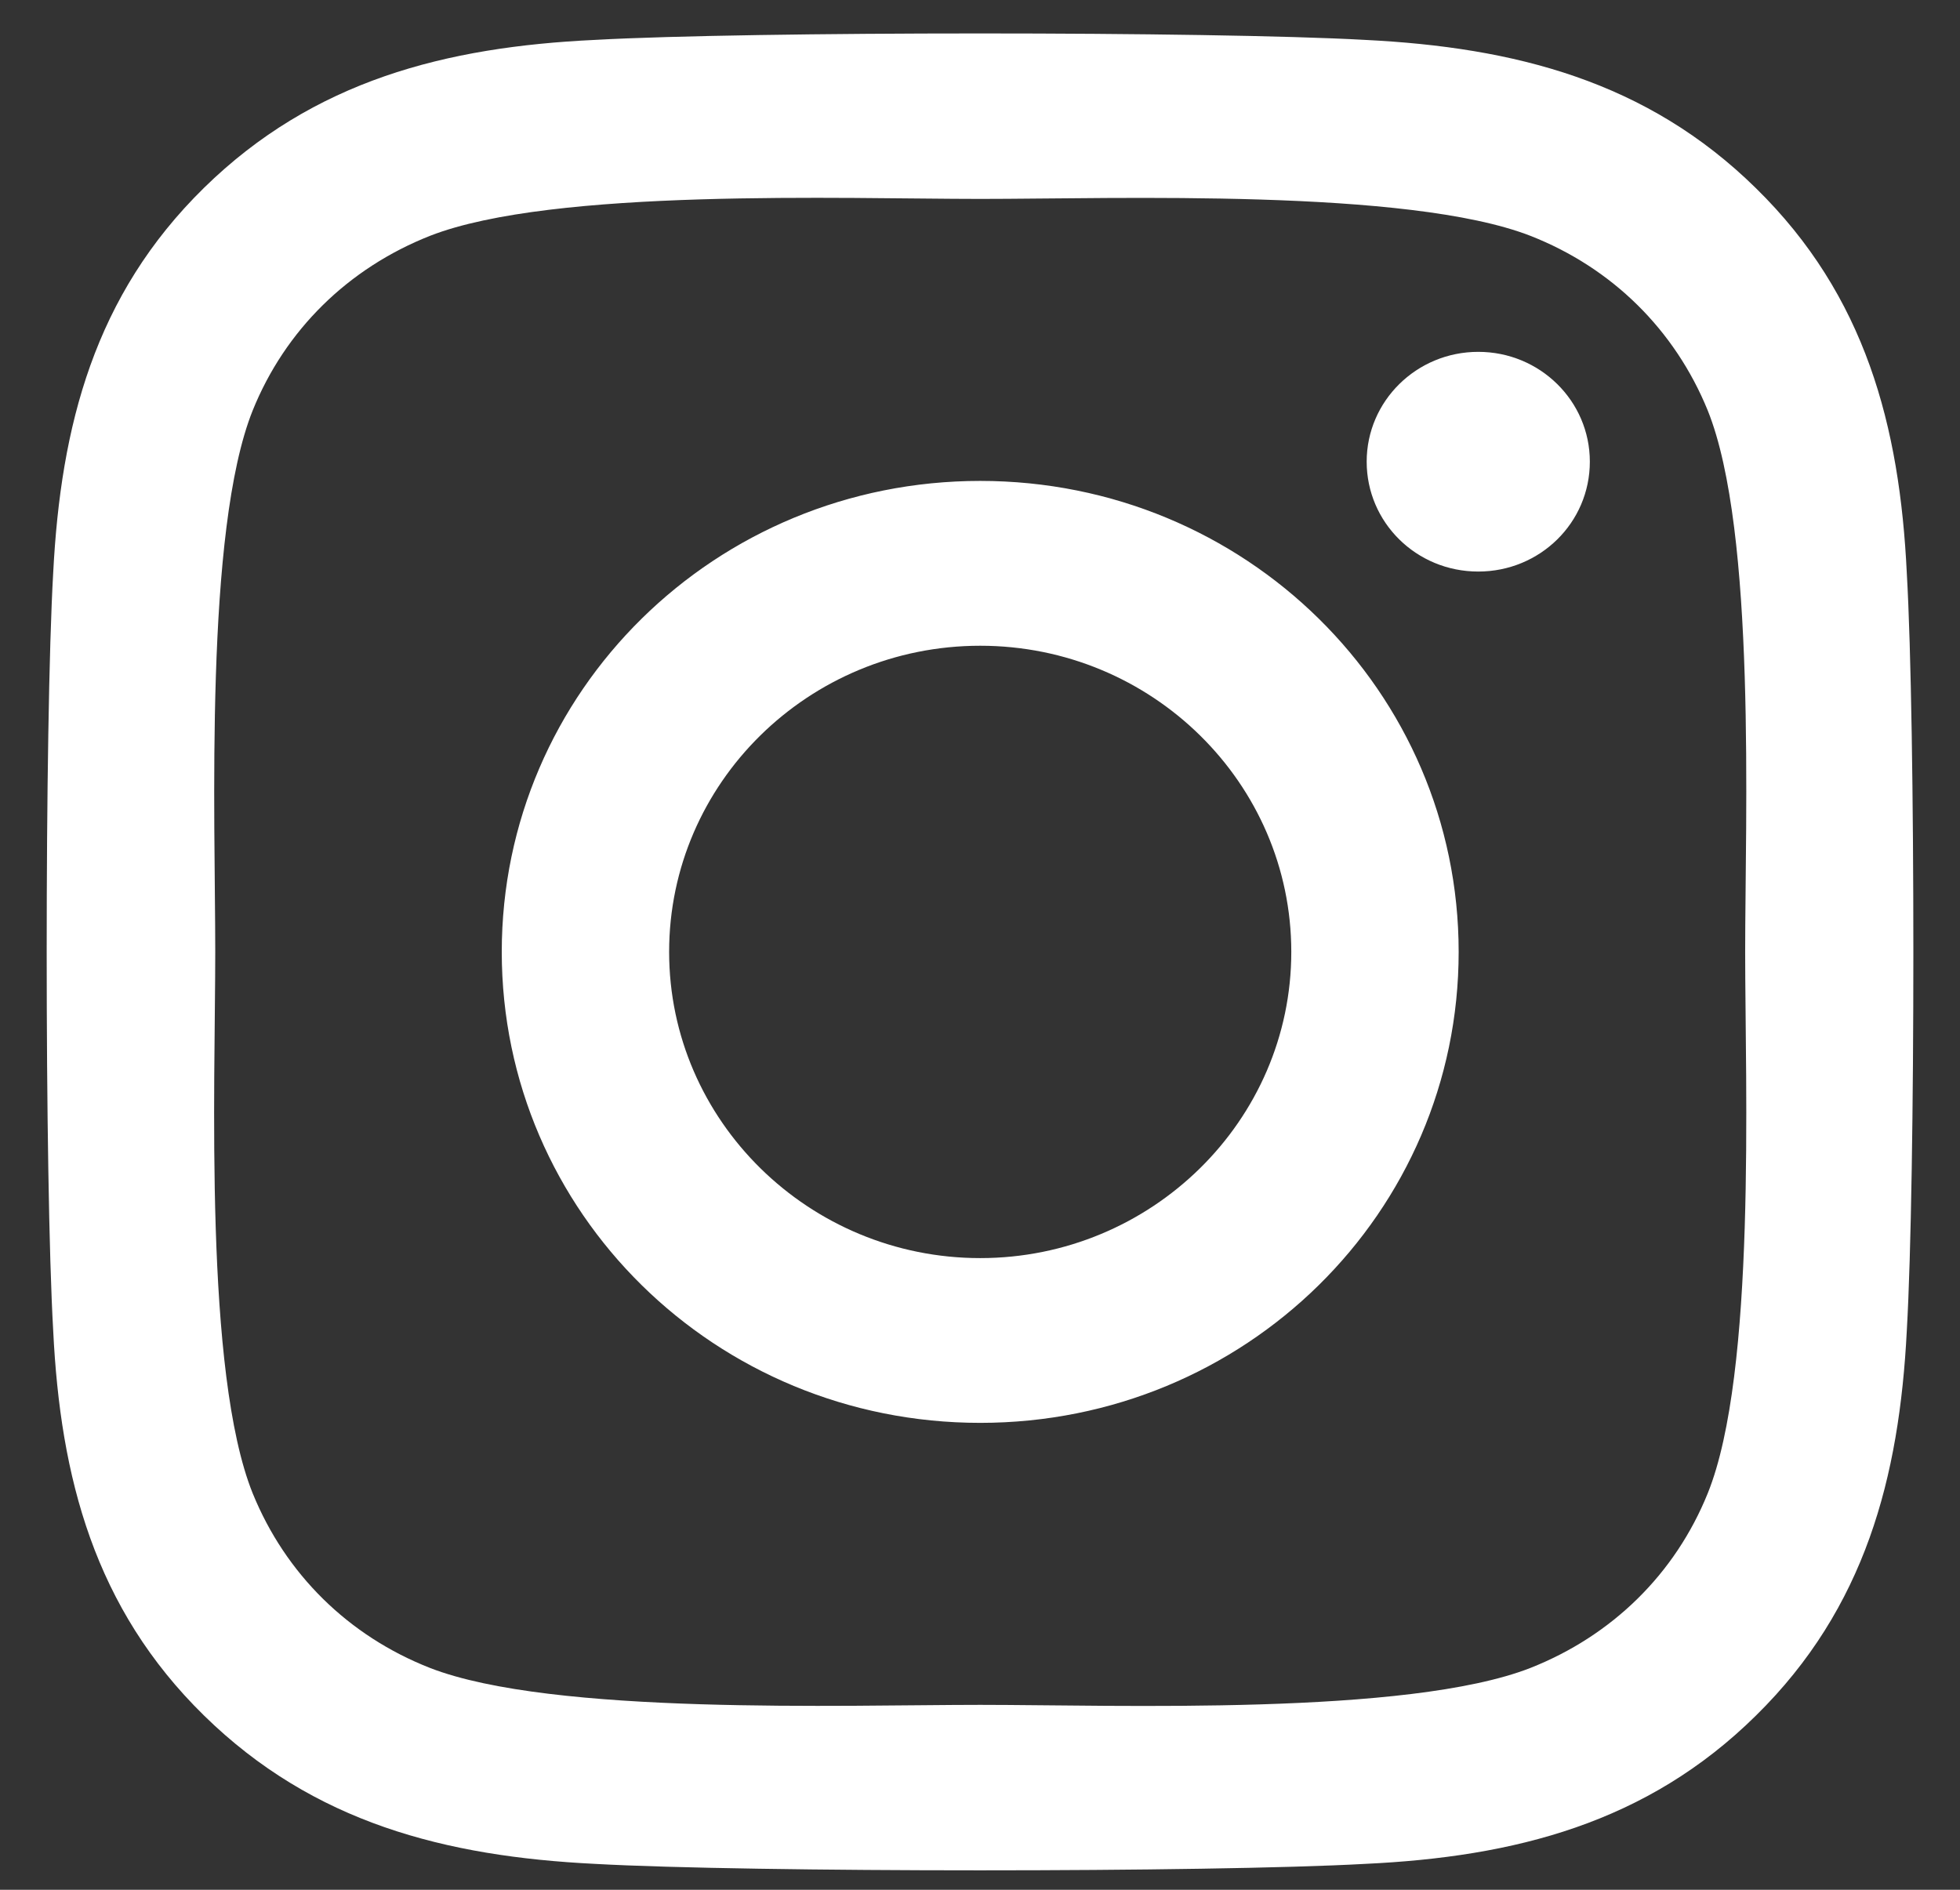
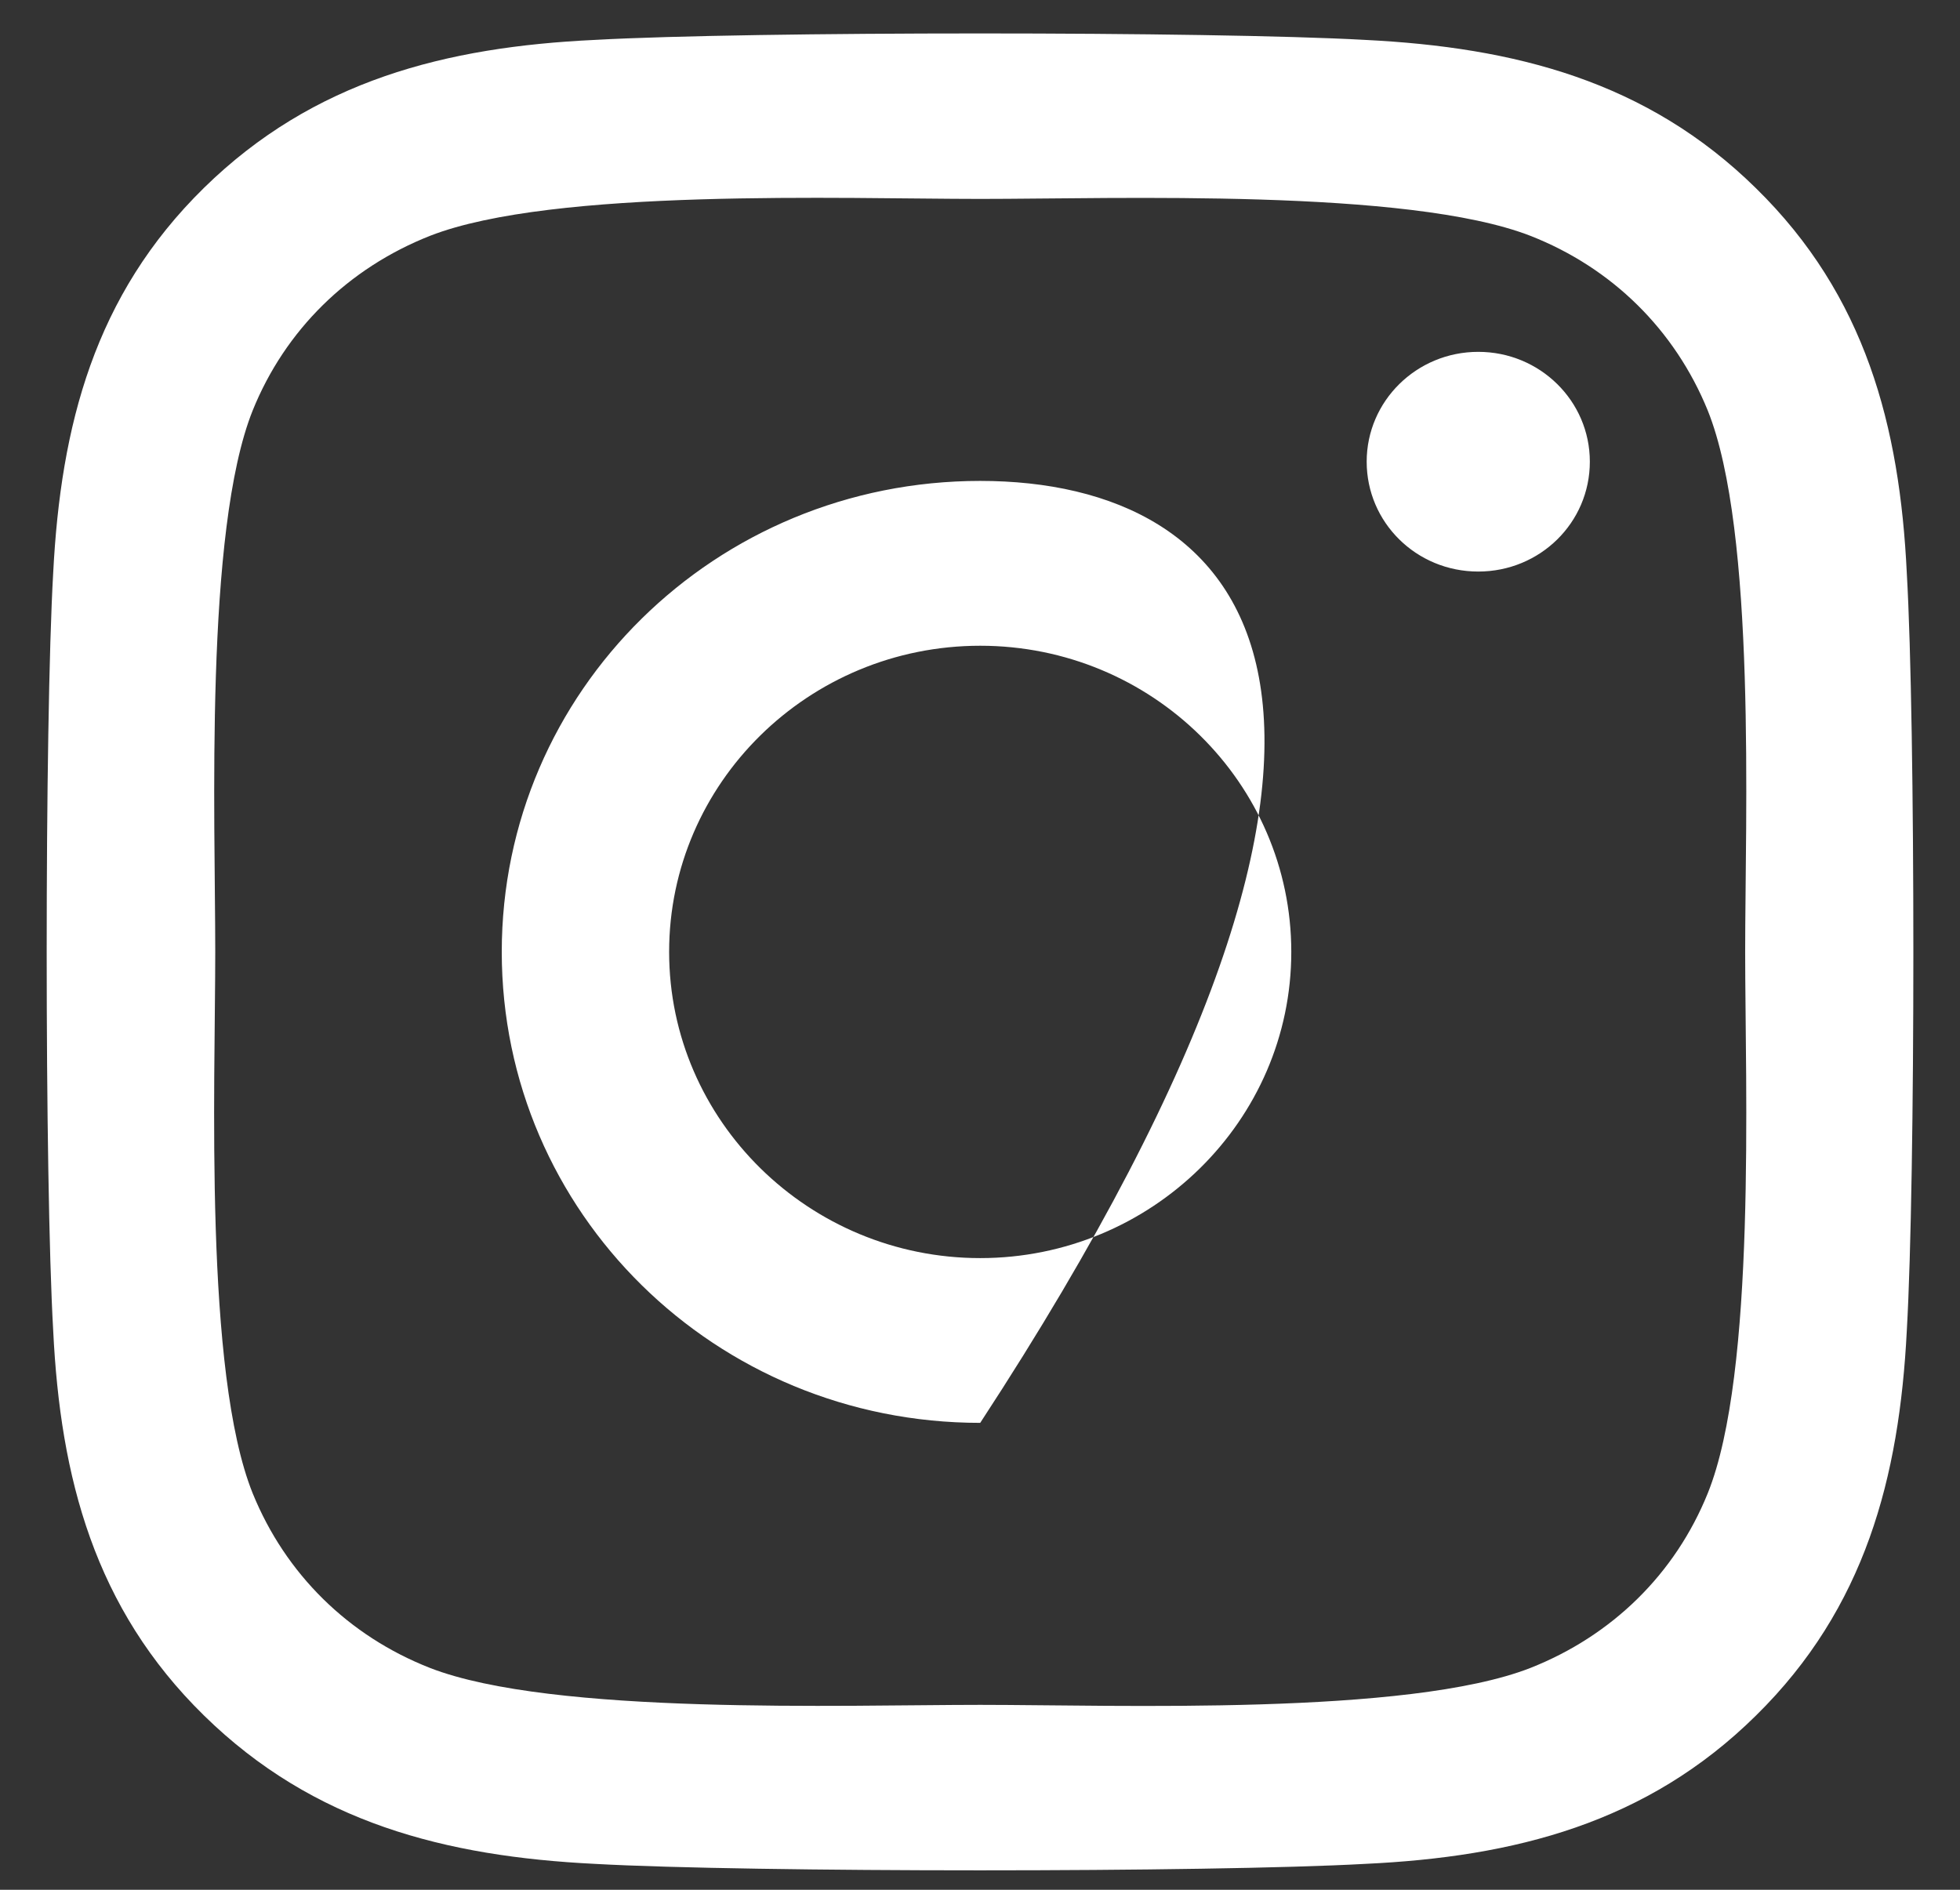
<svg xmlns="http://www.w3.org/2000/svg" width="28" height="27" viewBox="0 0 28 27" fill="none">
  <rect x="0" y="0" width="28" height="27" fill="#333333" stroke="none" />
-   <path d="M14.003 6.871C10.22 6.871 7.168 9.876 7.168 13.6C7.168 17.325 10.22 20.329 14.003 20.329C17.787 20.329 20.838 17.325 20.838 13.6C20.838 9.876 17.787 6.871 14.003 6.871ZM14.003 17.975C11.558 17.975 9.559 16.013 9.559 13.6C9.559 11.187 11.552 9.226 14.003 9.226C16.454 9.226 18.447 11.187 18.447 13.6C18.447 16.013 16.448 17.975 14.003 17.975ZM22.712 6.596C22.712 7.469 21.999 8.166 21.118 8.166C20.232 8.166 19.524 7.463 19.524 6.596C19.524 5.729 20.238 5.027 21.118 5.027C21.999 5.027 22.712 5.729 22.712 6.596ZM27.24 8.189C27.139 6.087 26.651 4.224 25.086 2.69C23.527 1.156 21.636 0.676 19.5 0.57C17.299 0.447 10.701 0.447 8.5 0.57C6.37 0.67 4.479 1.15 2.914 2.684C1.349 4.219 0.868 6.081 0.76 8.183C0.636 10.35 0.636 16.844 0.76 19.011C0.862 21.113 1.349 22.976 2.914 24.51C4.479 26.044 6.364 26.524 8.5 26.63C10.701 26.753 17.299 26.753 19.5 26.63C21.636 26.53 23.527 26.05 25.086 24.51C26.645 22.976 27.133 21.113 27.24 19.011C27.365 16.844 27.365 10.356 27.24 8.189ZM24.396 21.336C23.932 22.484 23.034 23.368 21.862 23.831C20.107 24.516 15.942 24.358 14.003 24.358C12.064 24.358 7.893 24.51 6.144 23.831C4.978 23.374 4.08 22.49 3.61 21.336C2.914 19.608 3.075 15.509 3.075 13.6C3.075 11.691 2.92 7.586 3.61 5.864C4.074 4.716 4.972 3.832 6.144 3.369C7.899 2.684 12.064 2.842 14.003 2.842C15.942 2.842 20.113 2.69 21.862 3.369C23.028 3.826 23.926 4.711 24.396 5.864C25.092 7.592 24.931 11.691 24.931 13.6C24.931 15.509 25.092 19.614 24.396 21.336Z" fill="white" />
+   <path d="M14.003 6.871C10.22 6.871 7.168 9.876 7.168 13.6C7.168 17.325 10.22 20.329 14.003 20.329C20.838 9.876 17.787 6.871 14.003 6.871ZM14.003 17.975C11.558 17.975 9.559 16.013 9.559 13.6C9.559 11.187 11.552 9.226 14.003 9.226C16.454 9.226 18.447 11.187 18.447 13.6C18.447 16.013 16.448 17.975 14.003 17.975ZM22.712 6.596C22.712 7.469 21.999 8.166 21.118 8.166C20.232 8.166 19.524 7.463 19.524 6.596C19.524 5.729 20.238 5.027 21.118 5.027C21.999 5.027 22.712 5.729 22.712 6.596ZM27.24 8.189C27.139 6.087 26.651 4.224 25.086 2.69C23.527 1.156 21.636 0.676 19.5 0.57C17.299 0.447 10.701 0.447 8.5 0.57C6.37 0.67 4.479 1.15 2.914 2.684C1.349 4.219 0.868 6.081 0.76 8.183C0.636 10.35 0.636 16.844 0.76 19.011C0.862 21.113 1.349 22.976 2.914 24.51C4.479 26.044 6.364 26.524 8.5 26.63C10.701 26.753 17.299 26.753 19.5 26.63C21.636 26.53 23.527 26.05 25.086 24.51C26.645 22.976 27.133 21.113 27.24 19.011C27.365 16.844 27.365 10.356 27.24 8.189ZM24.396 21.336C23.932 22.484 23.034 23.368 21.862 23.831C20.107 24.516 15.942 24.358 14.003 24.358C12.064 24.358 7.893 24.51 6.144 23.831C4.978 23.374 4.08 22.49 3.61 21.336C2.914 19.608 3.075 15.509 3.075 13.6C3.075 11.691 2.92 7.586 3.61 5.864C4.074 4.716 4.972 3.832 6.144 3.369C7.899 2.684 12.064 2.842 14.003 2.842C15.942 2.842 20.113 2.69 21.862 3.369C23.028 3.826 23.926 4.711 24.396 5.864C25.092 7.592 24.931 11.691 24.931 13.6C24.931 15.509 25.092 19.614 24.396 21.336Z" fill="white" />
</svg>